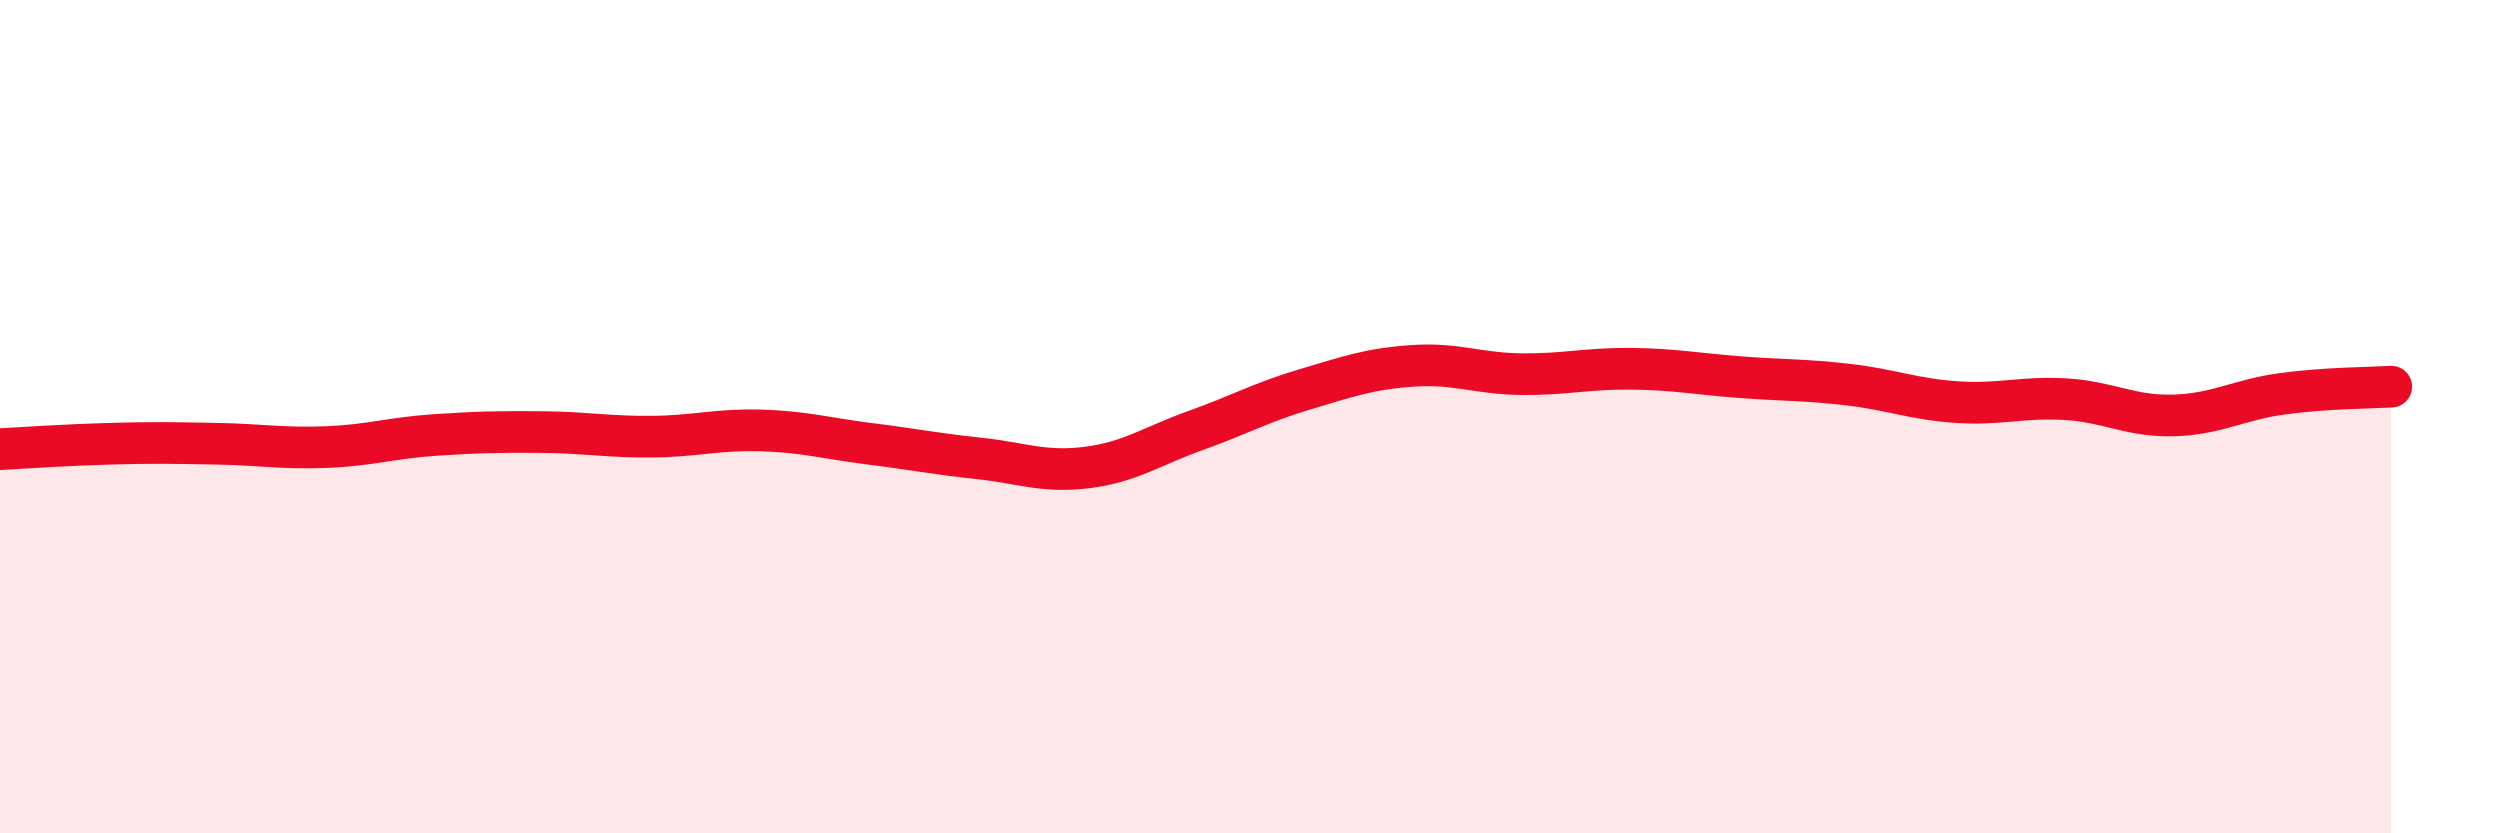
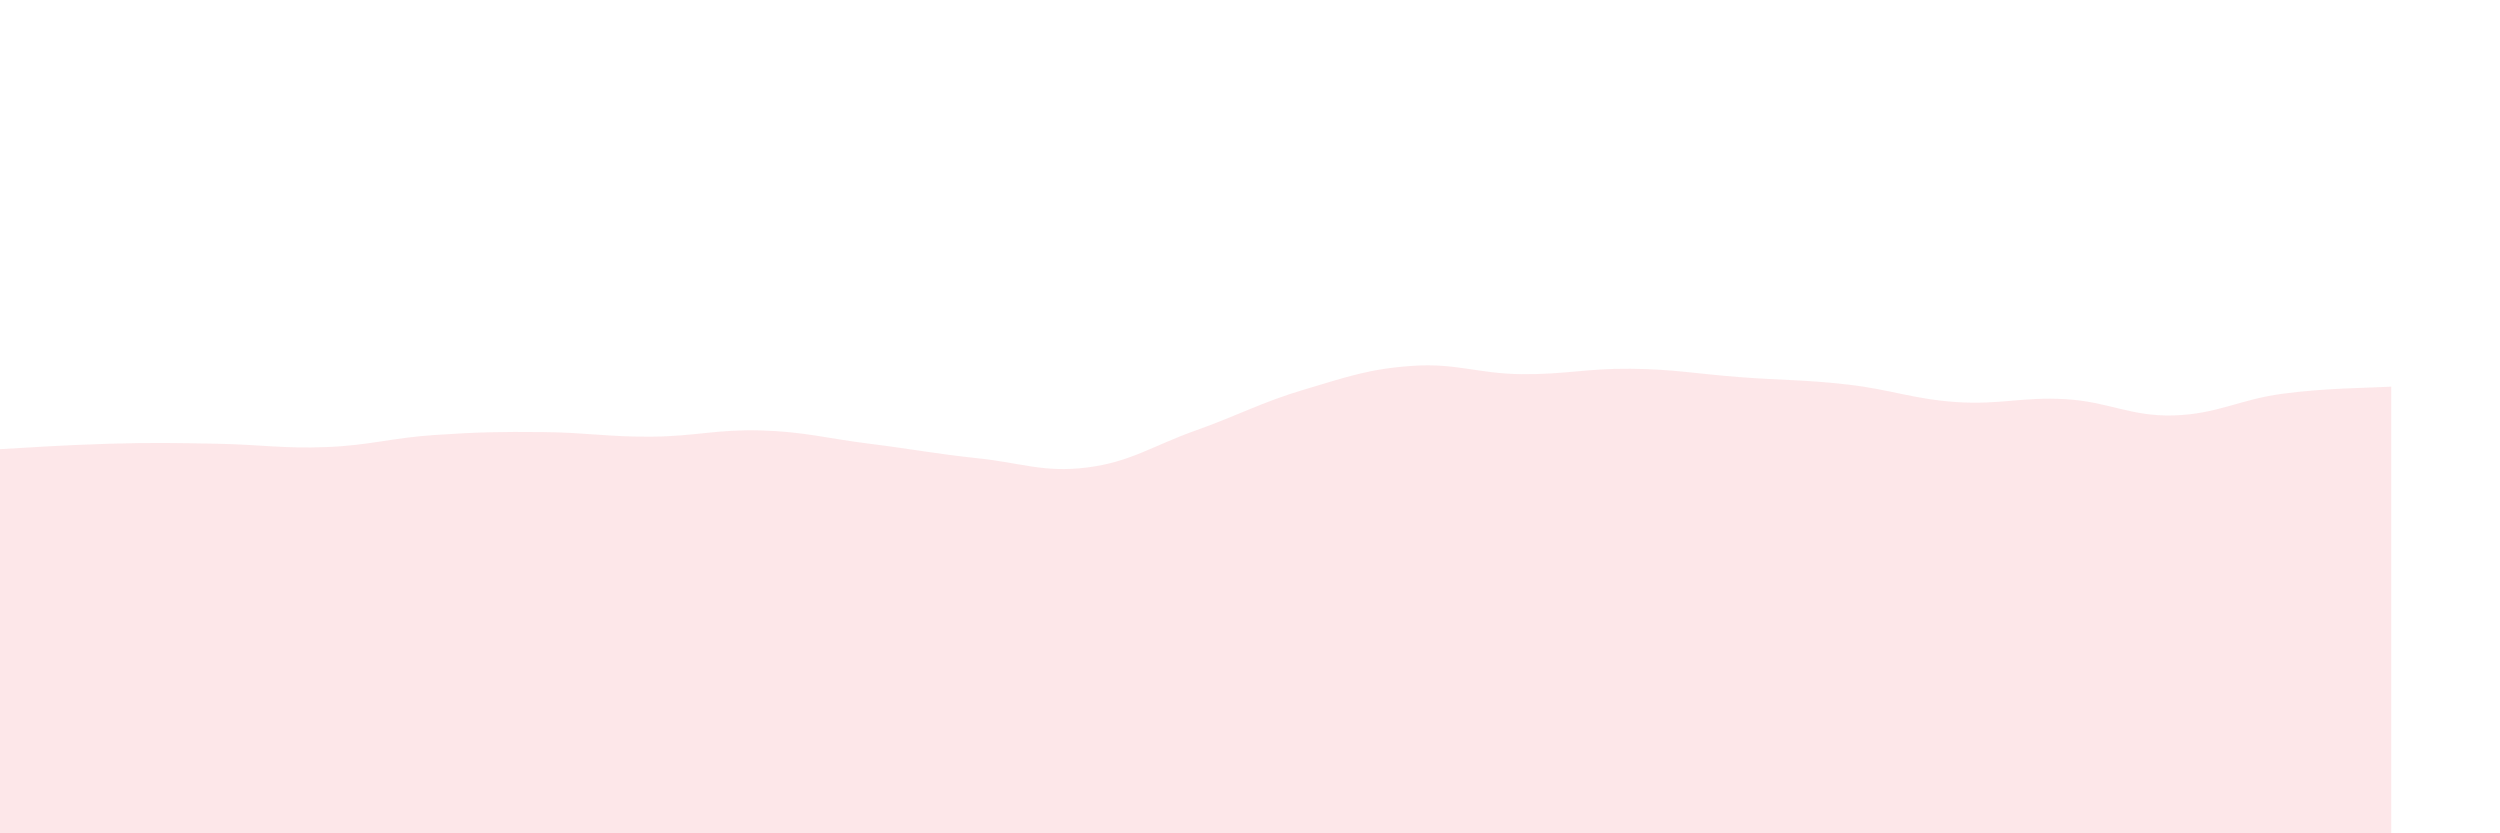
<svg xmlns="http://www.w3.org/2000/svg" width="60" height="20" viewBox="0 0 60 20">
  <path d="M 0,10.78 C 0.52,10.75 1.57,10.68 2.61,10.65 C 3.65,10.62 4.18,10.63 5.22,10.65 C 6.26,10.67 6.79,10.77 7.83,10.73 C 8.87,10.69 9.39,10.51 10.43,10.44 C 11.47,10.37 12,10.36 13.04,10.37 C 14.08,10.38 14.61,10.49 15.65,10.48 C 16.69,10.47 17.22,10.3 18.26,10.33 C 19.3,10.36 19.83,10.52 20.87,10.65 C 21.91,10.78 22.44,10.89 23.48,11 C 24.52,11.11 25.05,11.35 26.09,11.22 C 27.13,11.09 27.66,10.7 28.7,10.33 C 29.74,9.96 30.26,9.66 31.3,9.35 C 32.34,9.04 32.87,8.85 33.91,8.78 C 34.95,8.71 35.48,8.97 36.52,8.98 C 37.56,8.99 38.09,8.84 39.13,8.85 C 40.17,8.86 40.7,8.97 41.74,9.05 C 42.78,9.13 43.31,9.11 44.35,9.23 C 45.39,9.35 45.92,9.58 46.96,9.65 C 48,9.72 48.53,9.52 49.57,9.58 C 50.61,9.64 51.13,10 52.17,9.97 C 53.21,9.94 53.74,9.59 54.78,9.45 C 55.82,9.31 56.87,9.31 57.39,9.28L57.39 20L0 20Z" fill="#EB0A25" opacity="0.1" stroke-linecap="round" stroke-linejoin="round" />
-   <path d="M 0,10.78 C 0.52,10.75 1.57,10.68 2.61,10.65 C 3.65,10.62 4.18,10.63 5.22,10.65 C 6.26,10.67 6.79,10.77 7.83,10.73 C 8.87,10.69 9.39,10.51 10.43,10.44 C 11.47,10.37 12,10.36 13.04,10.37 C 14.08,10.38 14.61,10.49 15.65,10.48 C 16.69,10.47 17.22,10.3 18.26,10.33 C 19.3,10.36 19.83,10.52 20.87,10.65 C 21.91,10.78 22.44,10.89 23.48,11 C 24.52,11.11 25.05,11.35 26.09,11.22 C 27.13,11.09 27.66,10.7 28.7,10.33 C 29.74,9.96 30.26,9.66 31.3,9.35 C 32.34,9.04 32.87,8.85 33.91,8.78 C 34.95,8.71 35.48,8.97 36.52,8.98 C 37.56,8.99 38.09,8.84 39.13,8.85 C 40.17,8.86 40.7,8.97 41.74,9.05 C 42.78,9.13 43.31,9.11 44.35,9.23 C 45.39,9.35 45.92,9.58 46.96,9.65 C 48,9.72 48.53,9.52 49.57,9.58 C 50.61,9.64 51.13,10 52.17,9.97 C 53.21,9.94 53.74,9.59 54.78,9.45 C 55.82,9.31 56.87,9.31 57.39,9.28" stroke="#EB0A25" stroke-width="1" fill="none" stroke-linecap="round" stroke-linejoin="round" />
</svg>